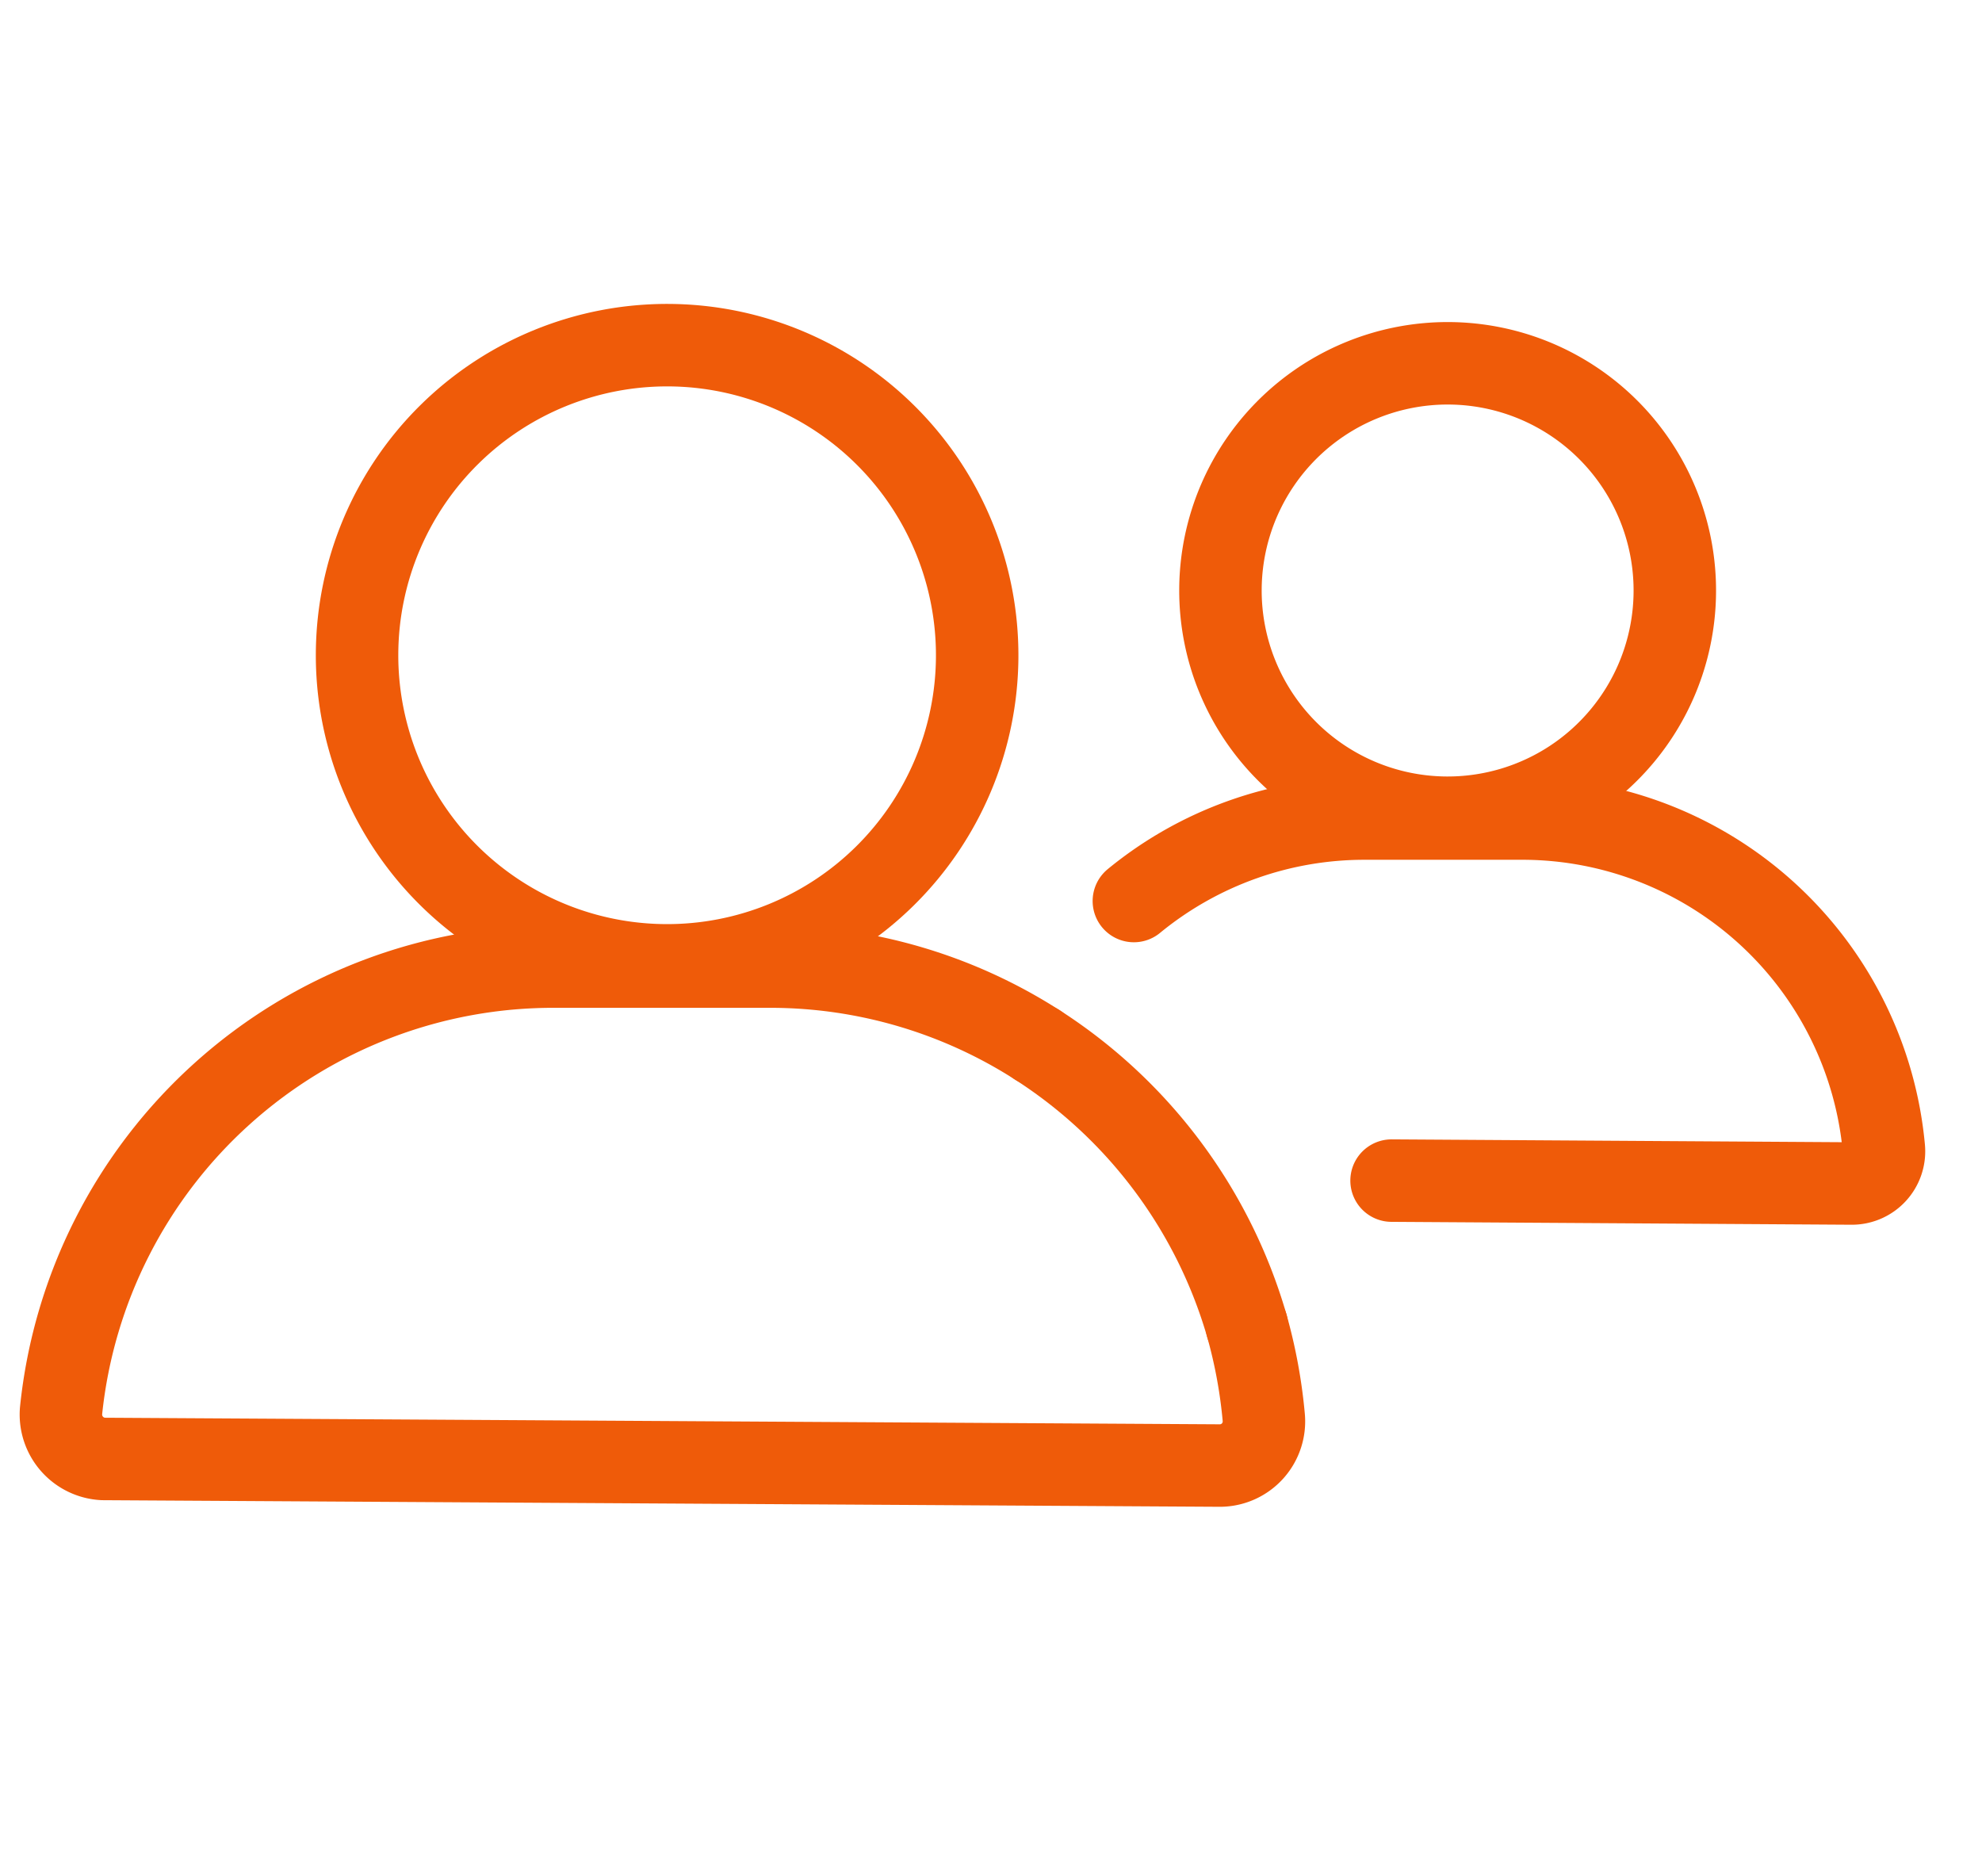
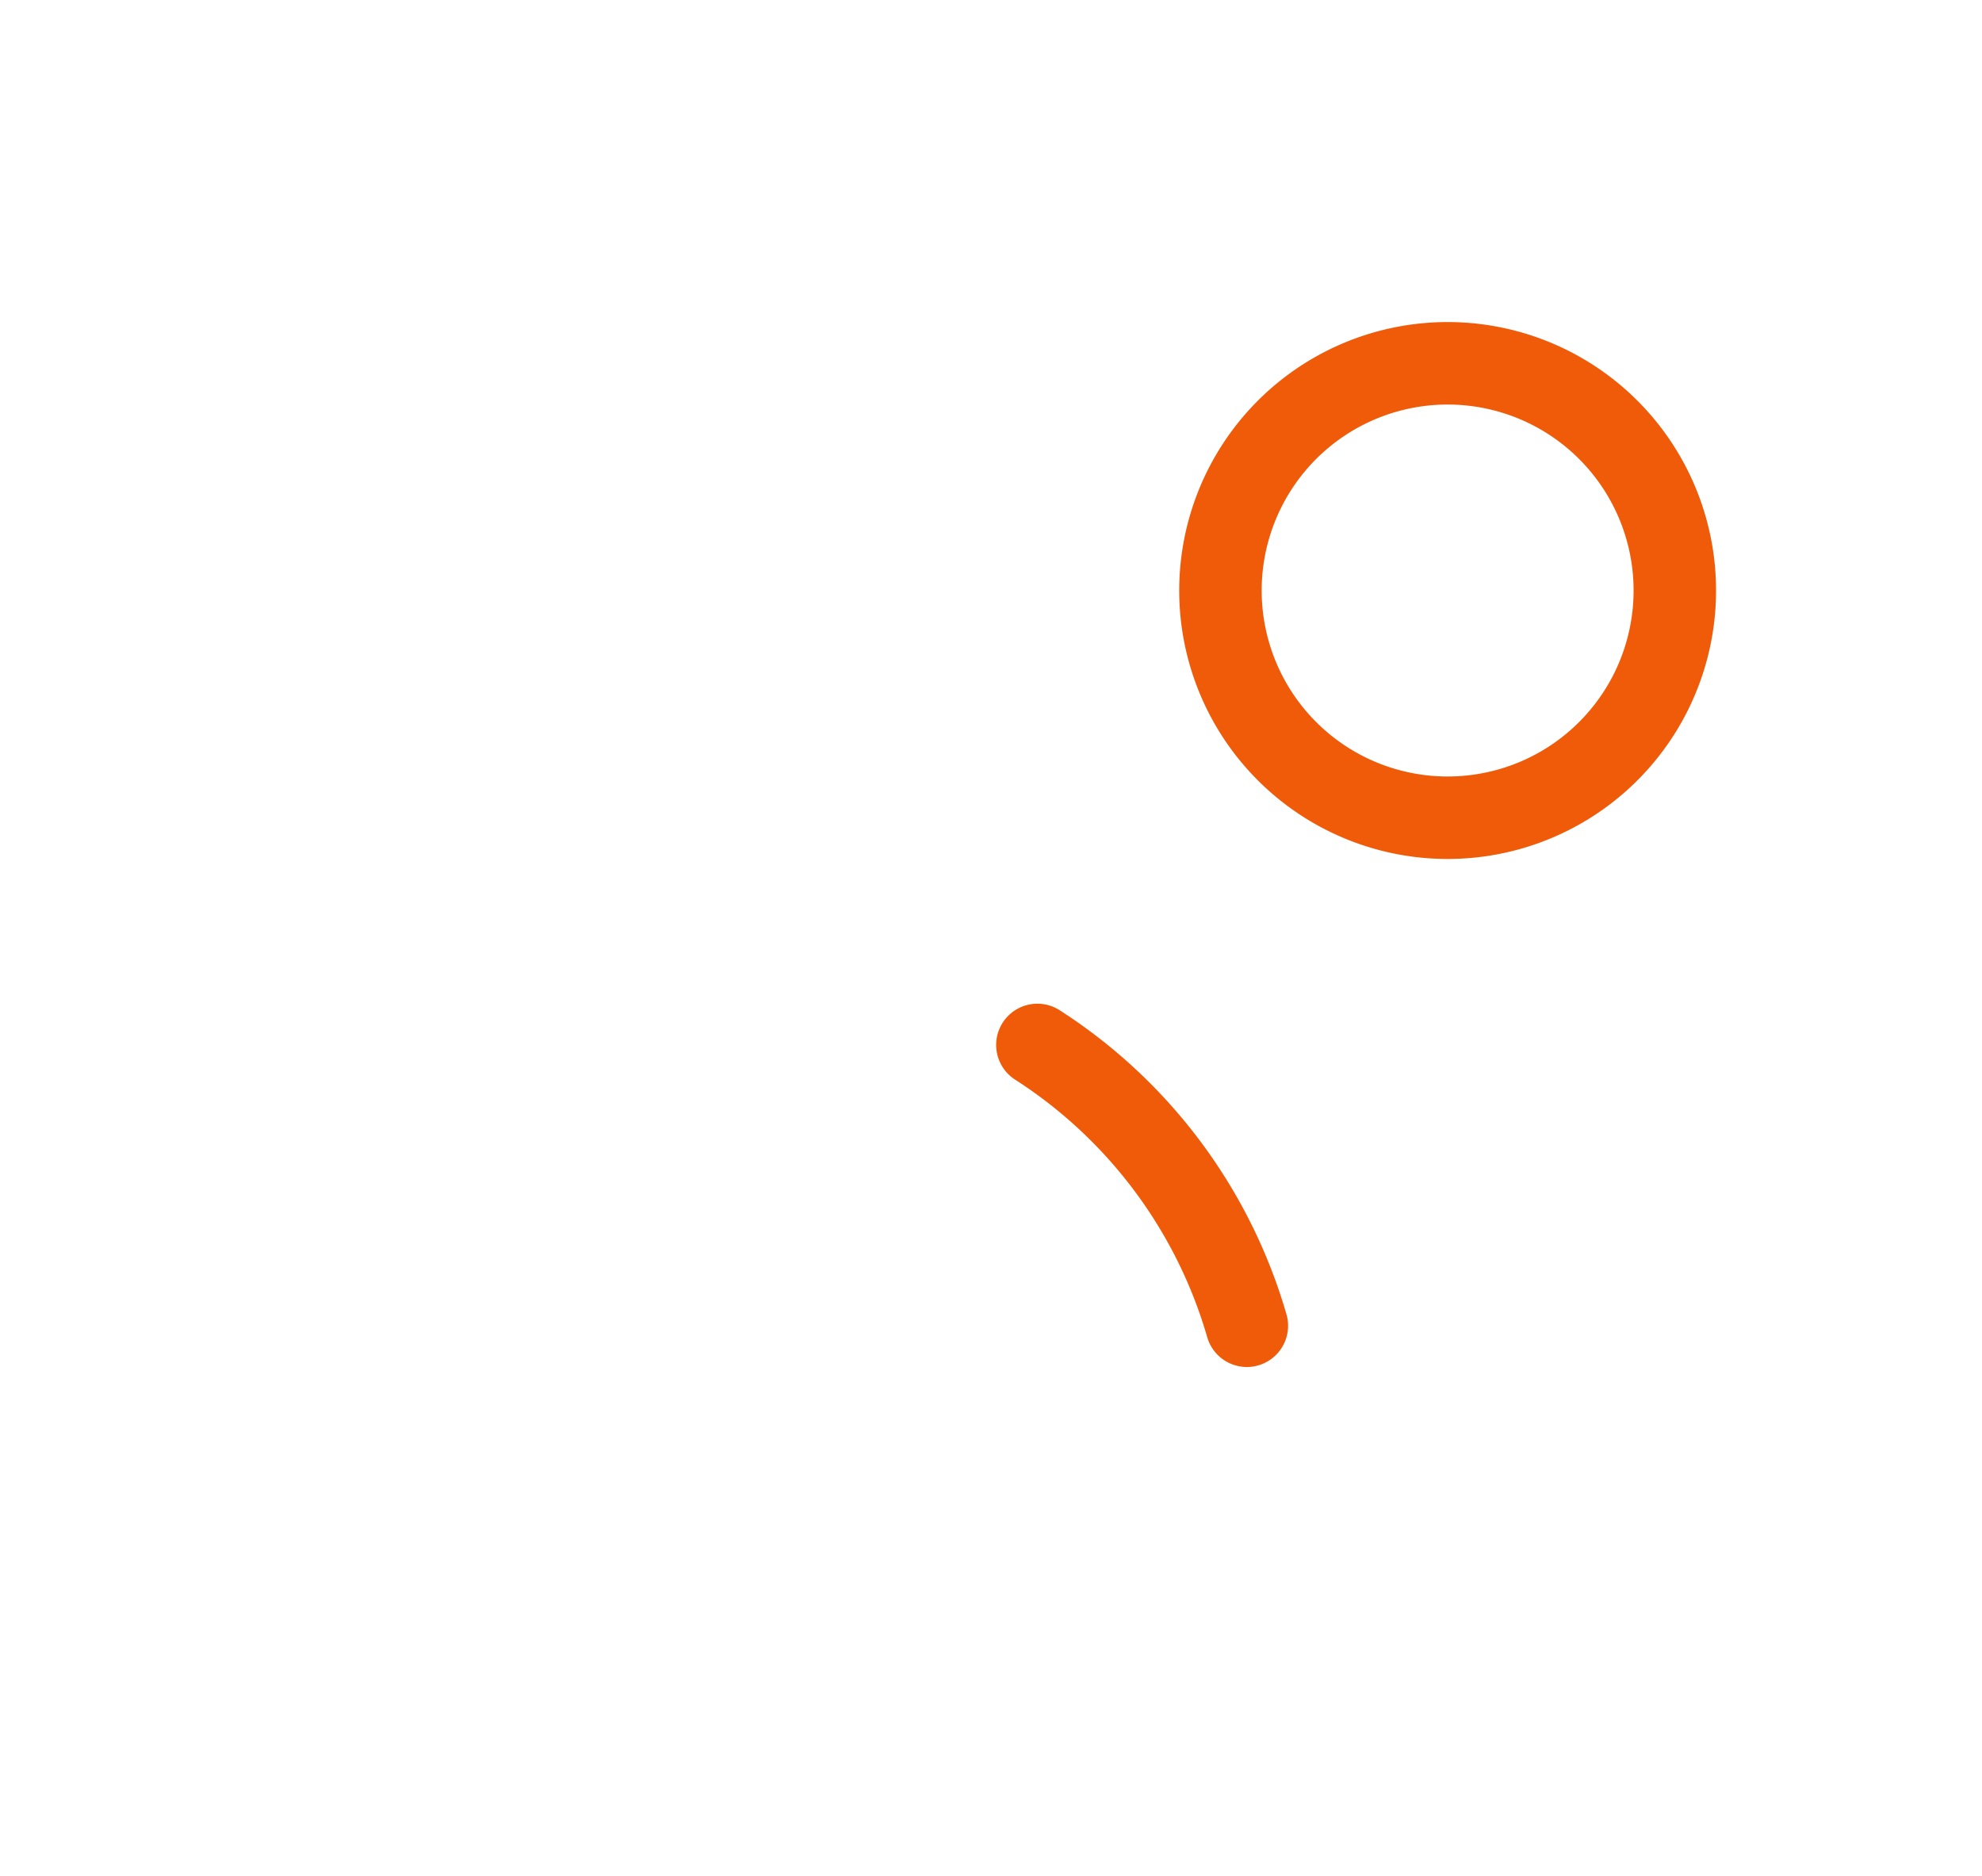
<svg xmlns="http://www.w3.org/2000/svg" viewBox="0 0 48.07 45.5">
  <defs>
    <style>.cls-1{fill:none;stroke:#ef5b09;stroke-linecap:round;stroke-linejoin:round;stroke-width:2px;}</style>
  </defs>
  <title>icon-tiny-4 copy 14</title>
  <g id="Content">
-     <path class="cls-1" d="M16.14,23.41a7.52,7.52,0,1,0-7.48-7.57A7.52,7.52,0,0,0,16.14,23.41Z" />
-     <path class="cls-1" d="M25.16,25.34a12,12,0,0,0-6.42-1.9l-5.26,0a12,12,0,0,0-12,10.78A1.08,1.08,0,0,0,2.5,35.38l27.08.16a1.07,1.07,0,0,0,1.07-1.17,12.27,12.27,0,0,0-.41-2.22" />
    <path class="cls-1" d="M35.07,19.83a5.51,5.51,0,1,0-5.47-5.54A5.51,5.51,0,0,0,35.07,19.83Z" />
-     <path class="cls-1" d="M33.75,28.63l11.15.07a.78.78,0,0,0,.79-.85,8.81,8.81,0,0,0-8.71-8l-3.86,0a8.81,8.81,0,0,0-5.62,2" />
    <path class="cls-1" d="M25.16,25.34a12.09,12.09,0,0,1,5.08,6.81" />
  </g>
</svg>